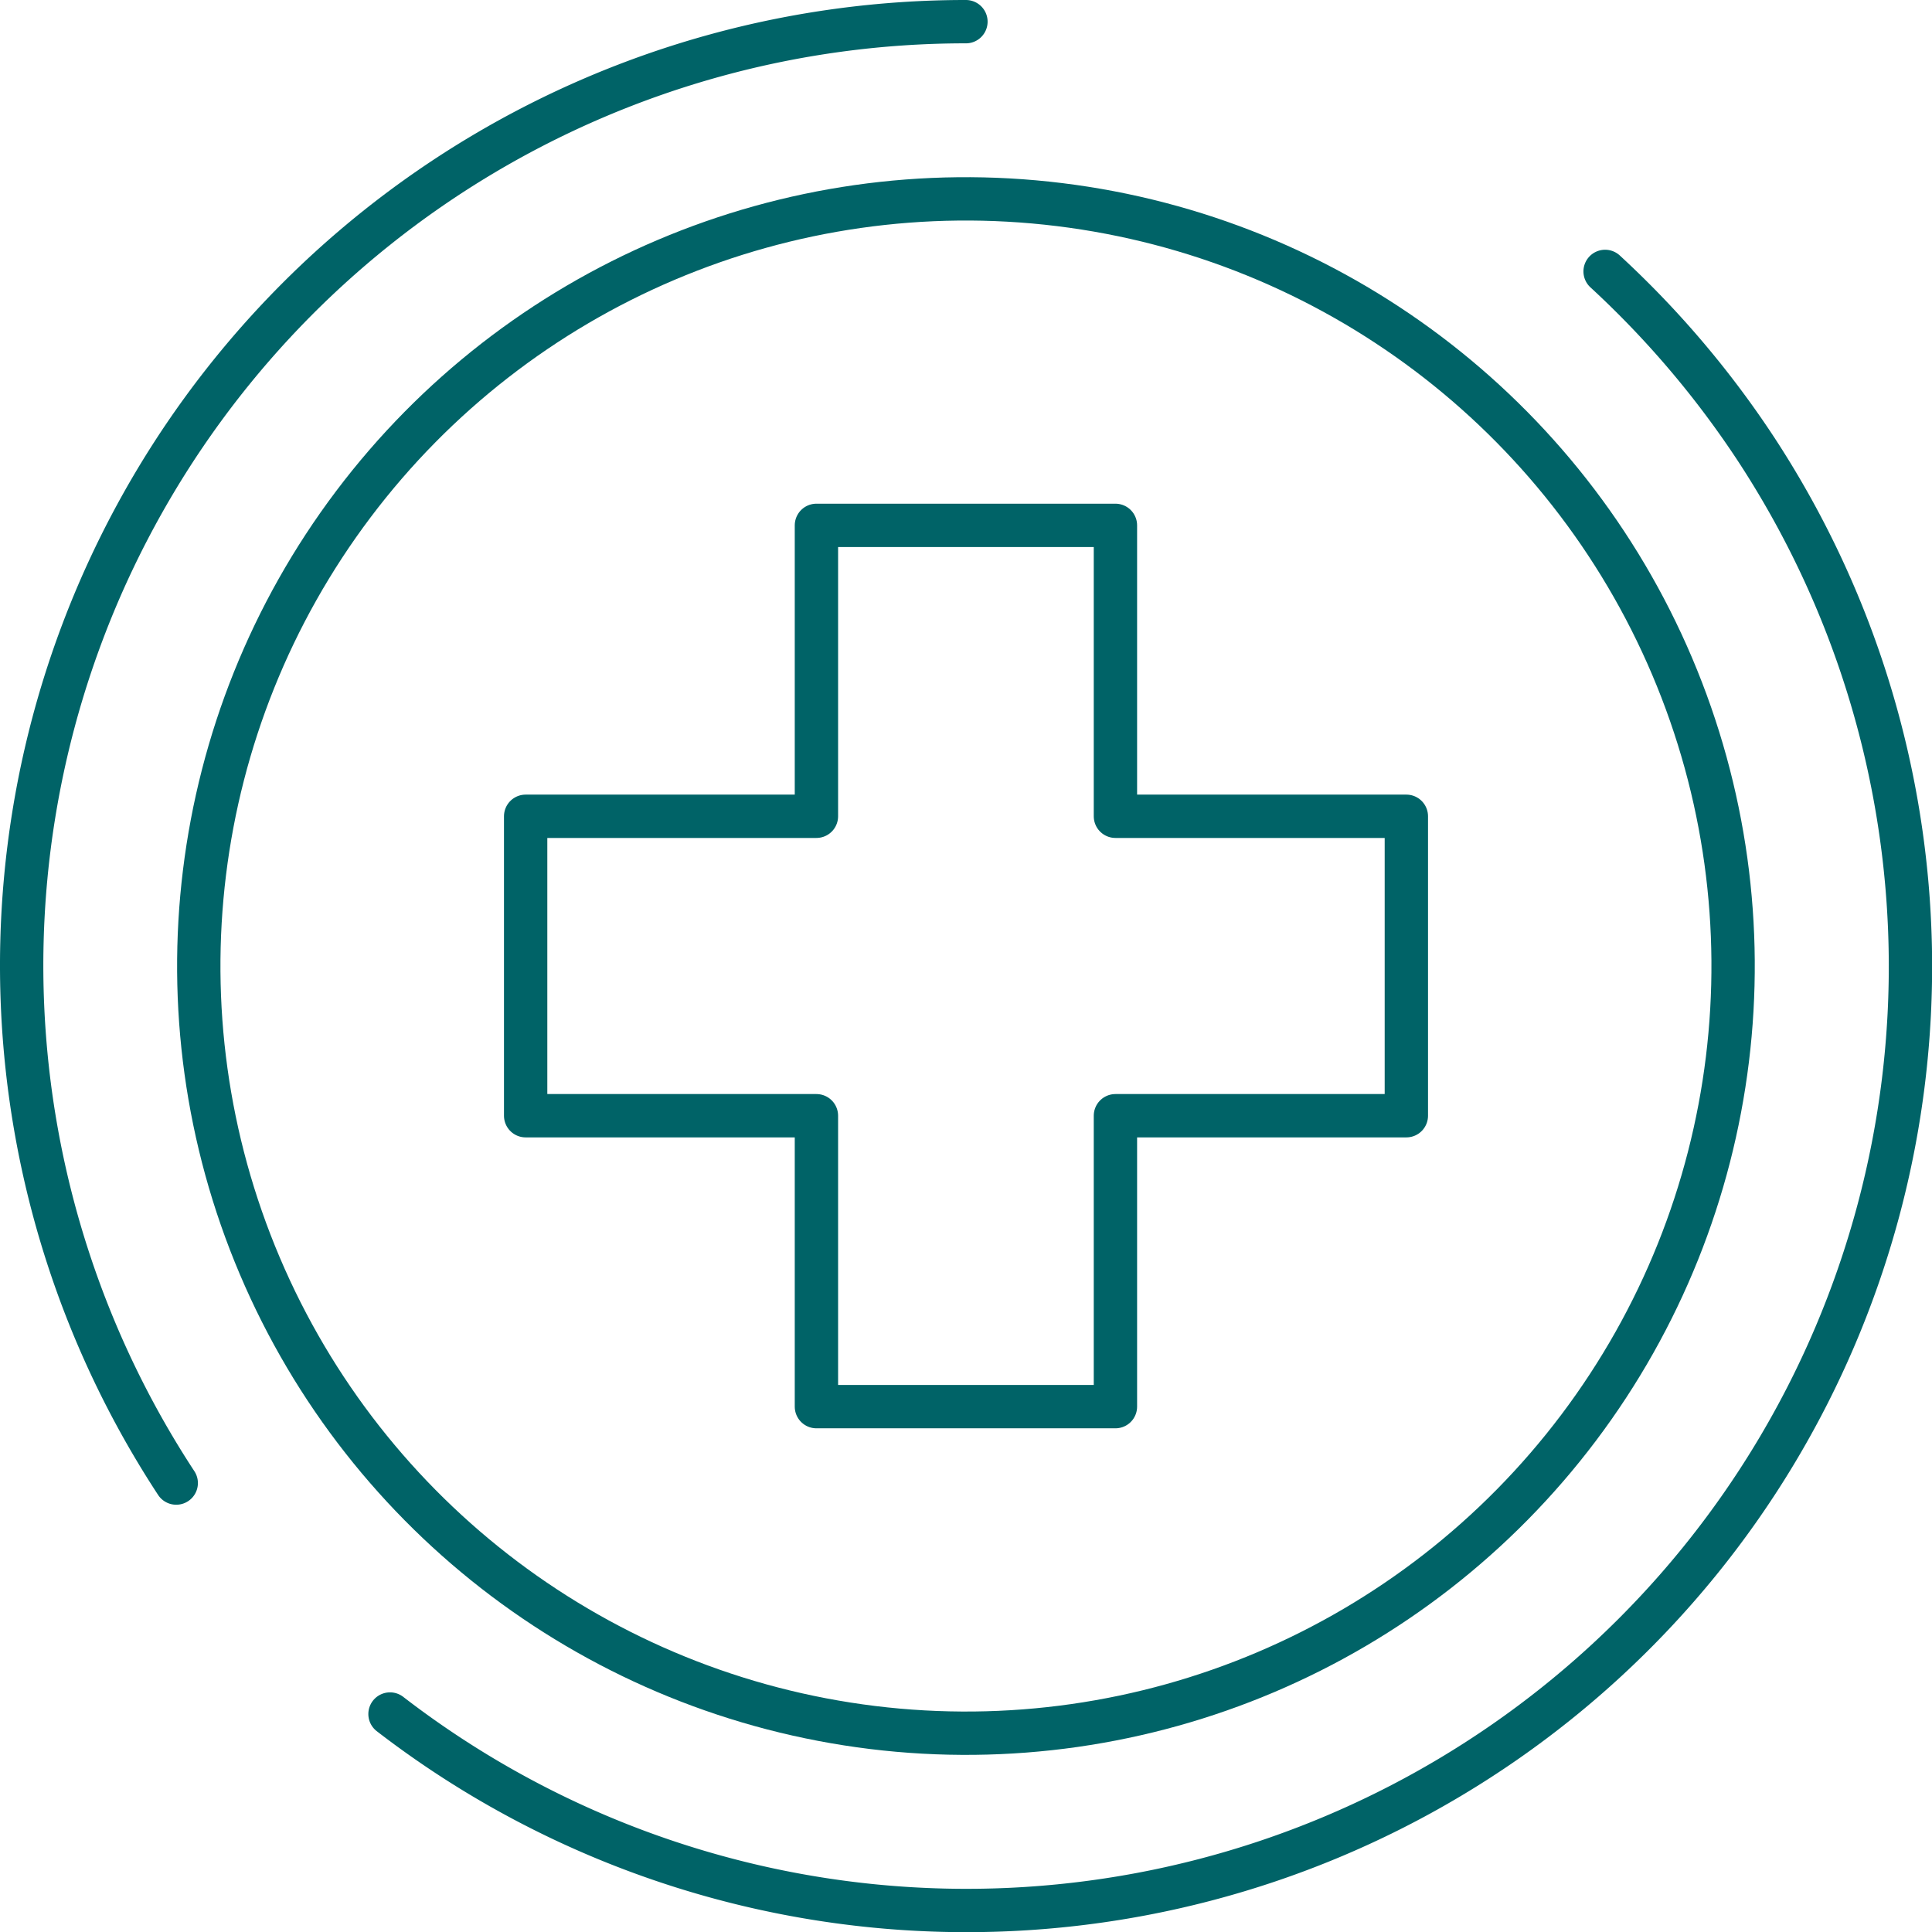
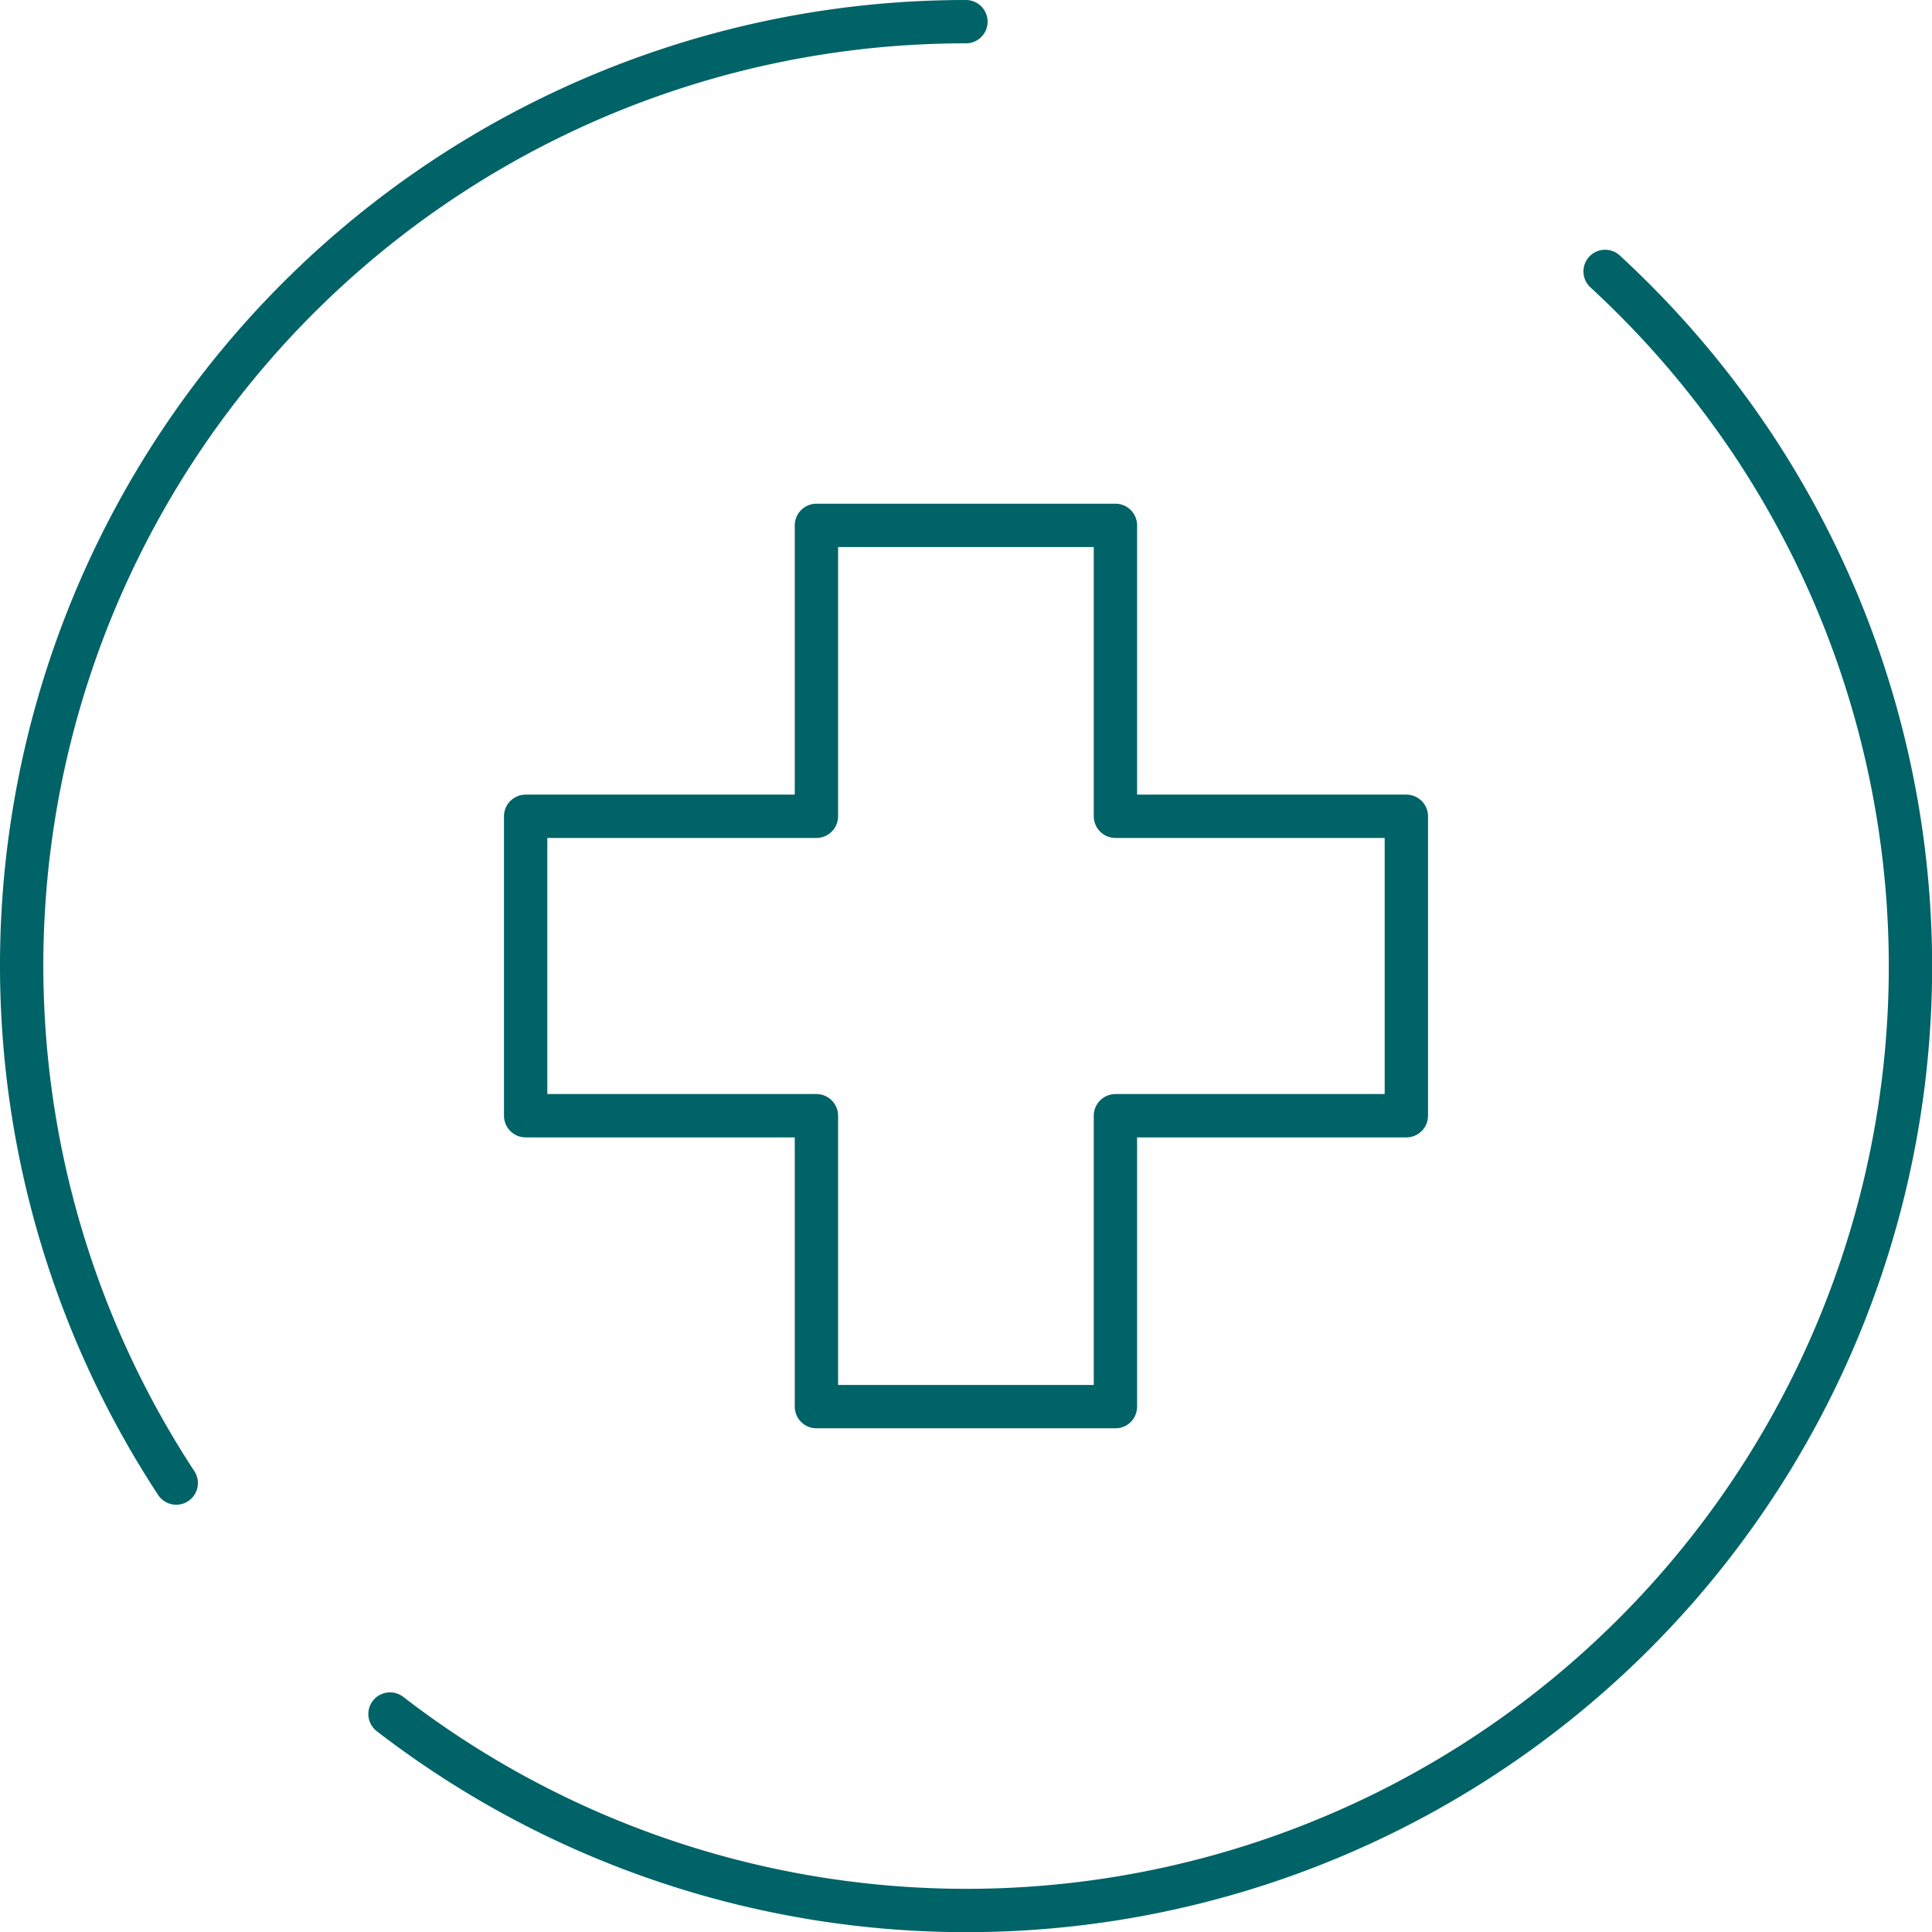
<svg xmlns="http://www.w3.org/2000/svg" viewBox="0 0 133.75 133.75">
  <defs>
    <style>.cls-1{fill:none;stroke:#006367;stroke-linecap:round;stroke-linejoin:round;stroke-width:3px;}</style>
  </defs>
  <title>plus1</title>
  <g id="Слой_2" data-name="Слой 2">
    <g id="Слой_1-2" data-name="Слой 1">
      <g id="_Группа_" data-name="&lt;Группа&gt;">
        <g id="_Группа_2" data-name="&lt;Группа&gt;">
          <g id="_Группа_3" data-name="&lt;Группа&gt;">
            <g id="_Группа_4" data-name="&lt;Группа&gt;">
              <path id="_Контур_" data-name="&lt;Контур&gt;" class="cls-1" d="M12.2,102.67A65.34,65.34,0,0,1,66.87,1.5" />
              <path id="_Контур_2" data-name="&lt;Контур&gt;" class="cls-1" d="M111.12,18.79a66.11,66.11,0,0,1,10.42,12.26A65.35,65.35,0,0,1,27,118.66" />
-               <circle id="_Контур_3" data-name="&lt;Контур&gt;" class="cls-1" cx="66.87" cy="66.87" r="53.11" transform="translate(-7.65 125.1) rotate(-83)" />
            </g>
            <g id="_Группа_5" data-name="&lt;Группа&gt;">
              <polygon id="_Контур_4" data-name="&lt;Контур&gt;" class="cls-1" points="97.36 56.51 97.36 77.24 77.22 77.24 77.22 97.38 56.52 97.38 56.52 77.24 36.39 77.24 36.39 56.51 56.52 56.51 56.52 36.37 77.22 36.37 77.22 56.51 97.36 56.51" />
            </g>
          </g>
        </g>
      </g>
    </g>
  </g>
</svg>